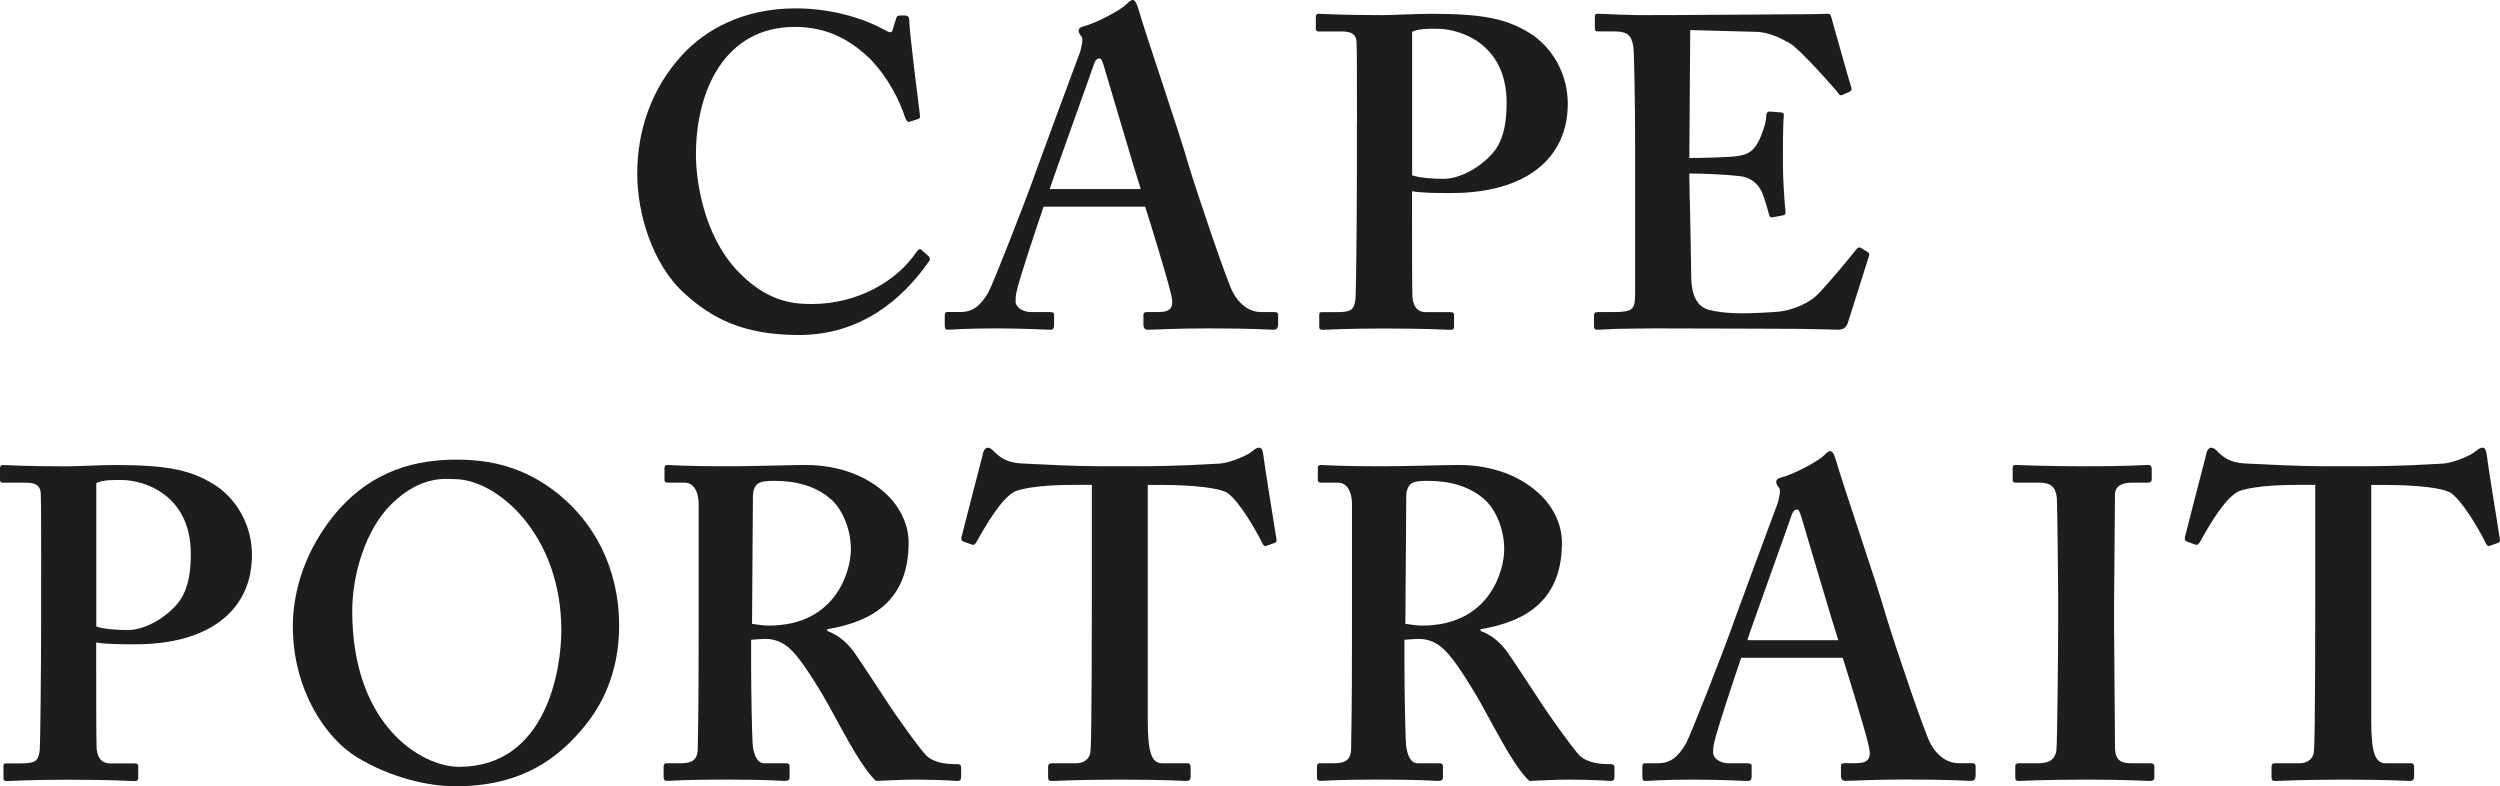
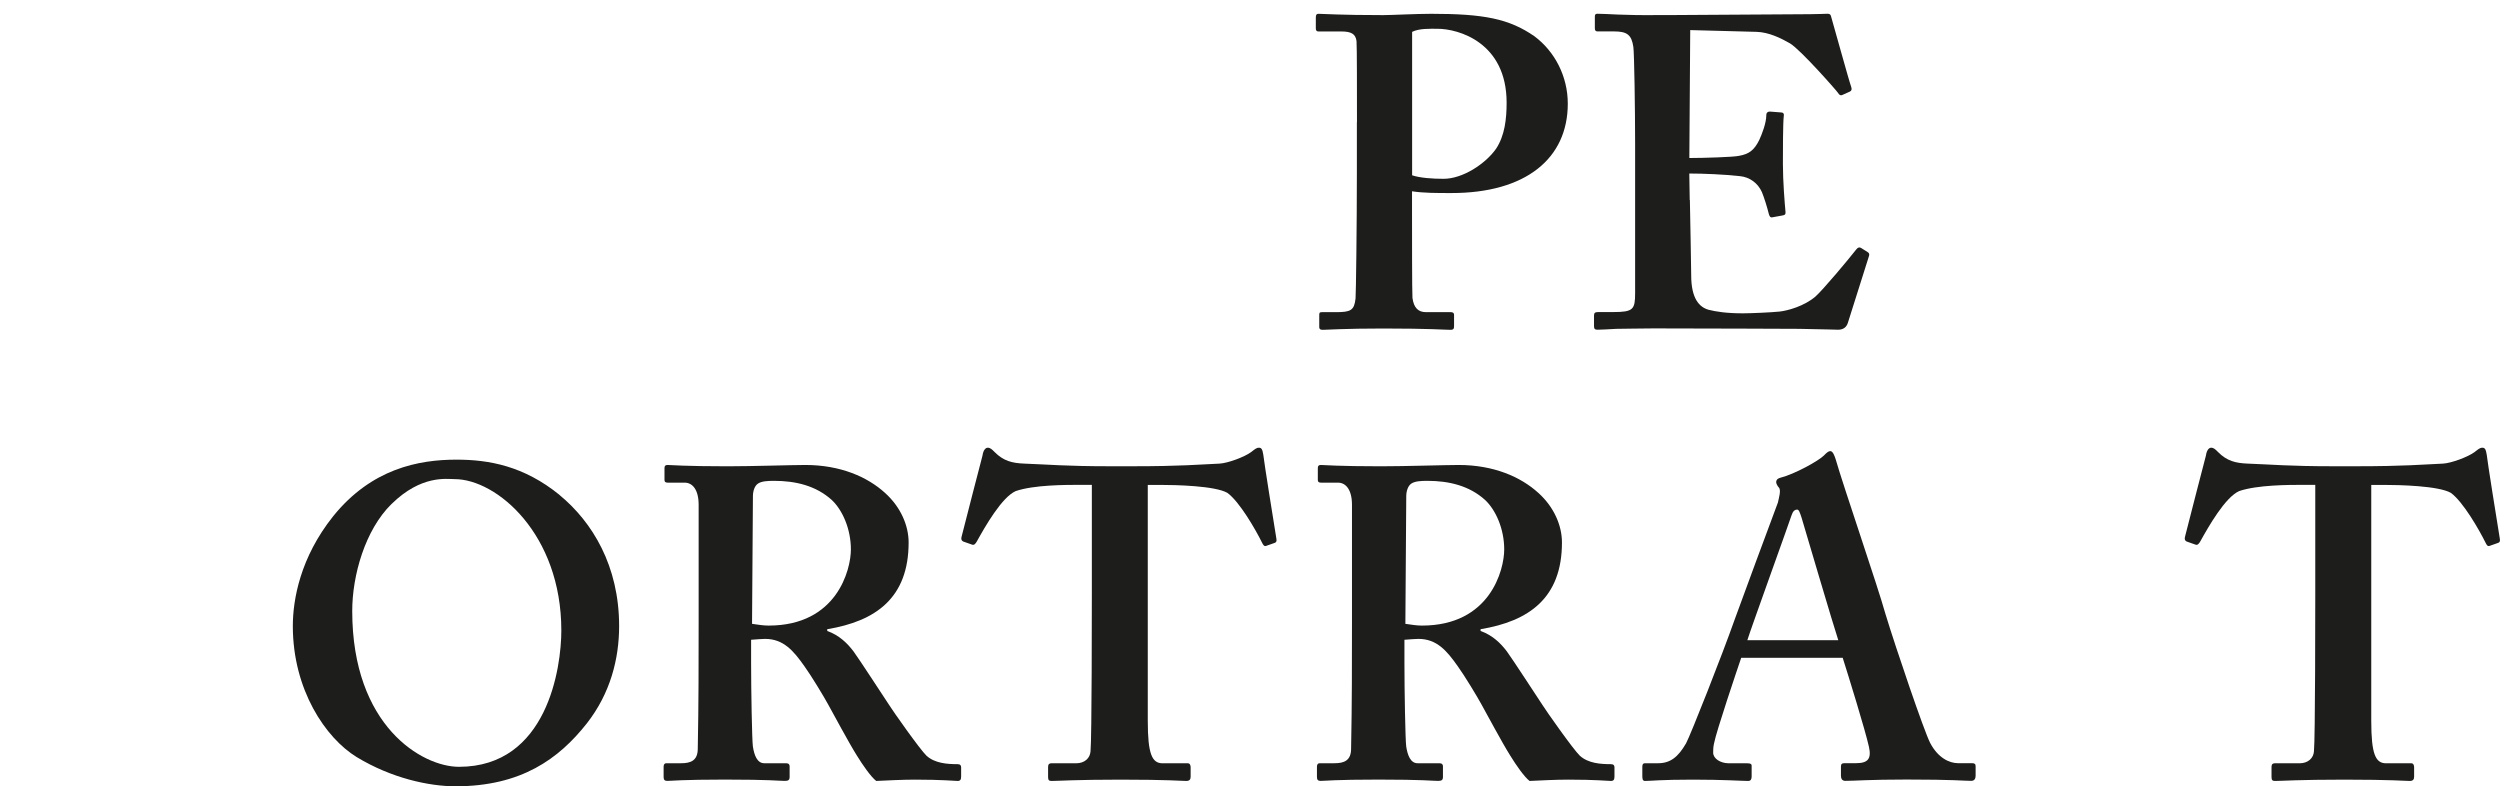
<svg xmlns="http://www.w3.org/2000/svg" id="Layer_2" data-name="Layer 2" viewBox="0 0 510.88 160.68">
  <defs>
    <style>
      .cls-1 {
        fill: none;
      }

      .cls-1, .cls-2 {
        stroke-width: 0px;
      }

      .cls-3 {
        clip-path: url(#clippath);
      }

      .cls-2 {
        fill: #1d1d1b;
      }
    </style>
    <clipPath id="clippath">
      <rect class="cls-1" width="510.88" height="160.68" />
    </clipPath>
  </defs>
  <g id="Layer_1-2" data-name="Layer 1">
    <g class="cls-3">
-       <path class="cls-2" d="m189.75,52.37c.27.27.36.54.18.9-5.36,7.78-13.95,15.19-26.64,15.19-11.44,0-17.88-3.44-23.42-8.5-6.62-5.97-9.65-16.46-9.65-24.42,0-8.86,2.86-17.37,9.12-24.24,4.83-5.25,12.51-9.59,23.24-9.59,8.22,0,14.84,2.53,18.06,4.34,1.25.72,1.61.72,1.79,0l.72-2.35c.18-.54.36-.54,1.43-.54s1.25.18,1.25,1.45c0,1.63,1.79,16.1,2.15,18.81.09.54,0,.81-.36.9l-1.7.54c-.45.18-.71-.18-.98-.91-1.07-3.26-3.22-7.78-6.97-11.76-3.93-3.8-8.58-6.69-15.55-6.69-14.3,0-20.2,13.02-20.2,26.05,0,5.61,1.61,16.28,8.22,23.52,5.9,6.33,11.08,7.06,15.37,7.06,9.83,0,17.61-4.97,21.37-10.49.45-.63.8-.9,1.07-.63l1.52,1.36Z" />
-       <path class="cls-2" d="m233.11,38.62c-.89-2.62-6.97-23.25-7.51-25.05-.36-1.09-.54-1.63-.89-1.63-.54,0-.89.36-1.16,1.18-.36,1.18-8.4,23.42-9.03,25.51h18.59Zm-19.85,3.62c-.71,2.08-5.09,15.01-5.54,17.46-.18.72-.18,1.45-.18,1.9,0,1.18,1.43,2.17,3.22,2.17h3.75c.71,0,.89.18.89.45v2.26c0,.54-.18.9-.71.9-1.25,0-5.01-.27-11.26-.27-6.61,0-8.58.27-9.83.27-.54,0-.54-.54-.54-1.18v-1.72c0-.54.18-.72.54-.72h2.68c2.5,0,4.11-1.27,5.72-4.07.89-1.63,7.33-17.91,10.01-25.51.63-1.81,7.87-21.35,8.76-23.7.18-.9.71-2.53.18-3.08-.27-.27-.54-.81-.54-1.08,0-.36.18-.72.89-.9,2.86-.72,7.78-3.44,8.85-4.52C230.7.36,231.06,0,231.5,0c.54,0,.89,1.09,1.07,1.63,1.61,5.61,8.58,25.87,10.19,31.66,2.15,7.06,7.87,23.88,9.12,26.32,1.61,3.08,3.93,4.16,5.72,4.16h2.86c.54,0,.72.18.72.63v1.9c0,.54-.18,1.08-.89,1.08-1.61,0-3.4-.27-13.23-.27-7.51,0-10.55.27-12.51.27-.72,0-.89-.54-.89-1.08v-1.81c0-.54.18-.72.71-.72h2.33c2.5,0,3.22-.9,2.68-3.35-.71-3.26-4.29-14.83-5.36-18.18h-20.74Z" />
      <path class="cls-2" d="m288.56,35.82c1.61.54,4.11.72,6.44.72,3.93,0,8.58-3.08,10.73-6.15,1.79-2.71,2.15-6.15,2.15-9.41,0-12.3-9.83-15.1-14.12-15.1-1.61,0-3.75-.09-5.19.63v29.31Zm-11.26-10.85c0-5.97,0-15.56-.09-16.55-.18-1.54-1.16-1.99-3.13-1.99h-4.65c-.36,0-.54-.18-.54-.63v-2.26c0-.54.18-.72.54-.72,1.07,0,4.29.27,13.23.27,1.61,0,6.79-.27,9.83-.27,10.73,0,15.91,1,21.1,4.61,4.11,3.08,6.79,8.14,6.79,13.75,0,11.22-8.58,18.27-23.78,18.27-3.04,0-5.72,0-8.05-.36v3.98c0,4.34,0,16.64.09,17.82.27,1.99,1.16,2.9,2.77,2.9h5.01c.72,0,.72.36.72.63v2.08c0,.54,0,.9-.72.9-1.25,0-4.11-.27-13.77-.27-7.87,0-11.44.27-12.34.27-.72,0-.72-.36-.72-.63v-2.26c0-.54,0-.72.54-.72h2.86c3.04,0,3.75-.36,4.02-2.8.09-.9.27-15.01.27-25.51v-10.49Z" />
      <path class="cls-2" d="m345.33,40.88c.09,4.88.27,13.75.27,15.38,0,4.7,1.61,6.51,3.58,7.05,1.43.36,3.58.72,6.97.72,1.61,0,5.72-.18,7.51-.36,1.61-.18,5.01-1.08,7.33-3.07,1.61-1.45,6.61-7.42,8.31-9.59.36-.45.63-.54.98-.36l1.43.9c.27.18.36.45.18.9l-4.29,13.57c-.27.81-.89,1.36-1.97,1.36-.45,0-2.41-.09-7.96-.18-5.63,0-14.84-.09-29.77-.09-3.31,0-5.72.09-7.6.09-1.79.09-3.04.18-3.84.18-.54,0-.72-.18-.72-.72v-2.17c0-.54.18-.72.89-.72h3.04c4.11,0,4.47-.54,4.47-3.89v-30.39c0-7.42-.18-18.63-.36-19.9-.36-2.44-1.25-3.17-3.93-3.17h-3.4c-.36,0-.54-.18-.54-.63v-2.35c0-.45.09-.63.54-.63,1.97,0,5.18.36,12.51.27h2.5c3.93,0,24.49-.18,28.43-.18,1.43,0,3.13-.09,3.58-.09s.63.18.71.54c.36,1.18,3.75,13.48,4.11,14.38.18.54.09.81-.27.99l-1.61.72c-.27.09-.54,0-.8-.45-.36-.54-7.69-8.86-9.83-10.13-1.88-1.08-4.29-2.26-6.79-2.35l-13.59-.36-.18,26.14c2.68,0,9.12-.18,10.19-.45,1.97-.36,3.04-1.08,4.11-3.26.54-1.18,1.43-3.44,1.43-5.06,0-.54.36-.72.71-.72l2.32.18c.36,0,.63.18.54.72-.18,1.45-.18,7.42-.18,9.77,0,3.62.36,7.96.54,9.95,0,.45-.18.54-.72.63l-1.97.36c-.36.09-.54-.09-.71-.63-.36-1.45-.98-3.44-1.43-4.52-.8-1.81-2.5-3.08-4.47-3.26-3.22-.36-7.51-.54-10.37-.54l.09,5.43Z" />
-       <path class="cls-2" d="m19.67,128.03c1.61.54,4.11.72,6.44.72,3.93,0,8.58-3.08,10.73-6.15,1.79-2.71,2.15-6.15,2.15-9.41,0-12.3-9.83-15.1-14.12-15.1-1.61,0-3.75-.09-5.19.63v29.31Zm-11.26-10.85c0-5.97,0-15.56-.09-16.55-.18-1.54-1.16-1.99-3.13-1.99H.54c-.36,0-.54-.18-.54-.63v-2.26c0-.54.18-.72.54-.72,1.07,0,4.29.27,13.23.27,1.61,0,6.79-.27,9.83-.27,10.73,0,15.91,1,21.1,4.61,4.11,3.08,6.79,8.14,6.79,13.75,0,11.22-8.58,18.27-23.78,18.27-3.04,0-5.72,0-8.05-.36v3.98c0,4.34,0,16.64.09,17.82.27,1.99,1.16,2.9,2.77,2.9h5.01c.72,0,.72.36.72.63v2.08c0,.54,0,.9-.72.9-1.25,0-4.11-.27-13.77-.27-7.87,0-11.44.27-12.34.27-.71,0-.71-.36-.71-.63v-2.26c0-.54,0-.72.54-.72h2.86c3.04,0,3.75-.36,4.02-2.8.09-.9.27-15.01.27-25.51v-10.49Z" />
      <path class="cls-2" d="m80.03,102.97c-5.45,5.34-8.05,14.65-8.05,21.89,0,23.52,14.3,31.84,21.81,31.84,18.06,0,20.92-20.26,20.92-27.86,0-19.72-13.23-30.93-21.81-30.93-1.61,0-6.79-.9-12.87,5.07m34.33-1.81c6.7,5.52,12.16,14.47,12.16,26.77,0,6.69-1.79,13.75-6.61,19.9-5.72,7.24-13.41,12.84-26.82,12.84-5.36,0-13.05-1.63-20.2-5.97-6.35-3.89-13.05-13.75-13.05-26.77,0-5.43,1.52-14.02,8.23-22.43,7.87-9.77,17.52-11.58,25.21-11.58,6.61,0,13.77,1.27,21.1,7.24" />
      <path class="cls-2" d="m153.67,127.48c1.25.18,2.32.36,3.4.36,13.94,0,16.81-11.4,16.81-15.56s-1.7-8.05-3.93-10.13c-3.22-2.89-7.33-3.89-11.8-3.89-1.43,0-2.5.09-3.22.54-.72.45-1.07,1.54-1.07,2.62l-.18,26.05Zm-.18,8.14c0,5.43.18,15.56.36,16.91.27,1.81.89,3.44,2.32,3.44h4.47c.54,0,.72.27.72.63v2.17c0,.63-.27.81-.98.81-1.16,0-2.95-.27-12.25-.27-8.76,0-10.91.27-11.8.27-.54,0-.72-.27-.72-.81v-2.08c0-.45.18-.72.54-.72h3.04c1.97,0,3.4-.54,3.4-2.98.18-9.05.18-17.55.18-26.05v-23.79c0-3.07-1.25-4.52-2.86-4.52h-3.49c-.45,0-.63-.18-.63-.54v-2.44c0-.45.18-.63.63-.63.63,0,3.49.27,12.25.27,5.01,0,13.23-.27,15.91-.27,7.15,0,12.69,2.44,16.27,5.7,3.22,2.89,4.83,6.69,4.83,10.13,0,11.4-6.79,16.1-16.63,17.73v.36c2.5.9,4.11,2.53,5.36,4.16,1.07,1.45,6.61,9.95,7.33,11.03.54.9,6.26,9.05,7.6,10.31,1.7,1.54,4.2,1.72,6.35,1.72.54,0,.72.27.72.63v1.9c0,.63-.18.9-.72.9-.71,0-3.04-.27-8.76-.27-2.5,0-5.9.18-7.87.27-1.07-.81-2.77-3.26-3.93-5.15-1.61-2.53-5.09-9.05-5.9-10.49-.89-1.63-3.4-5.79-4.83-7.78-2.23-3.17-4.29-5.61-8.05-5.61-.36,0-1.88.09-2.86.18v4.88Z" />
      <path class="cls-2" d="m223.12,99.08h-2.5c-2.86,0-9.3,0-13.05,1.27-2.86,1.27-6.26,7.24-7.96,10.31-.27.45-.54.81-.98.63l-1.79-.63c-.36-.18-.45-.45-.36-.9.89-3.44,3.93-15.38,4.29-16.64.18-1.27.72-1.63,1.07-1.63.54,0,.89.36,1.43.9,1.79,1.81,3.58,2.26,6.08,2.35,4.83.18,8.58.54,17.34.54h4.83c9.83,0,13.59-.36,17.7-.54,1.7-.09,5.1-1.36,6.44-2.35.71-.54,1.07-.9,1.61-.9s.71.36.89,1.45c.18,1.63,1.97,12.84,2.68,17.19.09.54-.09.72-.36.81l-1.79.63c-.36.09-.54-.18-.81-.72-1.25-2.53-4.56-8.32-7.06-10.13-2.5-1.45-10.55-1.63-13.77-1.63h-2.5v48.21c0,6.87.89,8.68,3.04,8.68h5.18c.36,0,.54.36.54.81v1.9c0,.54-.18.9-.89.9-.89,0-3.76-.27-13.41-.27-9.12,0-12.87.27-14.12.27-.54,0-.71-.18-.71-.81v-2.08c0-.54.27-.72.63-.72h5.09c1.79,0,2.86-1.09,2.95-2.44.27-2.35.27-30.03.27-31.84v-22.61Z" />
      <path class="cls-2" d="m287.18,127.48c1.25.18,2.32.36,3.4.36,13.94,0,16.81-11.4,16.81-15.56s-1.7-8.05-3.93-10.13c-3.22-2.89-7.33-3.89-11.8-3.89-1.43,0-2.5.09-3.22.54-.71.45-1.07,1.54-1.07,2.62l-.18,26.05Zm-.18,8.14c0,5.43.18,15.56.36,16.91.27,1.81.89,3.44,2.32,3.44h4.47c.54,0,.72.27.72.63v2.17c0,.63-.27.81-.98.81-1.16,0-2.95-.27-12.25-.27-8.76,0-10.91.27-11.8.27-.54,0-.72-.27-.72-.81v-2.08c0-.45.18-.72.54-.72h3.04c1.97,0,3.4-.54,3.4-2.98.18-9.05.18-17.55.18-26.05v-23.79c0-3.07-1.25-4.52-2.86-4.52h-3.49c-.45,0-.63-.18-.63-.54v-2.44c0-.45.18-.63.63-.63.63,0,3.49.27,12.25.27,5.01,0,13.23-.27,15.91-.27,7.15,0,12.69,2.44,16.27,5.7,3.22,2.89,4.83,6.69,4.83,10.13,0,11.4-6.79,16.1-16.63,17.73v.36c2.5.9,4.11,2.53,5.36,4.16,1.07,1.45,6.61,9.95,7.33,11.03.54.9,6.26,9.05,7.6,10.31,1.7,1.54,4.2,1.72,6.35,1.72.54,0,.72.27.72.63v1.9c0,.63-.18.9-.72.9-.71,0-3.04-.27-8.76-.27-2.5,0-5.9.18-7.87.27-1.07-.81-2.77-3.26-3.93-5.15-1.61-2.53-5.09-9.05-5.9-10.49-.89-1.63-3.4-5.79-4.83-7.78-2.23-3.17-4.29-5.61-8.05-5.61-.36,0-1.88.09-2.86.18v4.88Z" />
      <path class="cls-2" d="m375.66,130.83c-.89-2.62-6.97-23.25-7.51-25.06-.36-1.08-.54-1.63-.89-1.63-.54,0-.89.36-1.16,1.18-.36,1.18-8.4,23.42-9.03,25.51h18.59Zm-19.85,3.62c-.71,2.08-5.09,15.01-5.54,17.46-.18.72-.18,1.45-.18,1.9,0,1.18,1.43,2.17,3.22,2.17h3.75c.71,0,.89.18.89.45v2.26c0,.54-.18.9-.71.9-1.25,0-5.01-.27-11.26-.27-6.61,0-8.58.27-9.83.27-.54,0-.54-.54-.54-1.18v-1.72c0-.54.18-.72.54-.72h2.68c2.5,0,4.11-1.27,5.72-4.07.89-1.63,7.33-17.91,10.01-25.51.63-1.81,7.87-21.35,8.76-23.7.18-.9.71-2.53.18-3.08-.27-.27-.54-.81-.54-1.08,0-.36.18-.72.89-.91,2.86-.72,7.78-3.44,8.85-4.52.54-.54.89-.91,1.34-.91.54,0,.89,1.09,1.07,1.63,1.61,5.61,8.58,25.87,10.19,31.66,2.15,7.06,7.87,23.88,9.12,26.32,1.61,3.08,3.93,4.16,5.72,4.16h2.86c.54,0,.72.18.72.63v1.9c0,.54-.18,1.08-.89,1.08-1.61,0-3.4-.27-13.23-.27-7.51,0-10.55.27-12.51.27-.72,0-.89-.54-.89-1.08v-1.81c0-.54.18-.72.71-.72h2.33c2.5,0,3.22-.9,2.68-3.35-.71-3.26-4.29-14.83-5.36-18.18h-20.74Z" />
-       <path class="cls-2" d="m432.03,130.02c0,.9.18,21.71.18,22.7,0,2.89,1.43,3.26,3.58,3.26h3.75c.36,0,.71.18.71.63v2.26c0,.54-.36.72-.89.72-1.07,0-4.65-.27-13.05-.27-8.94,0-12.87.27-13.77.27-.54,0-.71-.18-.71-.63v-2.44c0-.36.18-.54.71-.54h3.58c1.79,0,3.75-.18,4.11-2.62.18-1.27.36-20.8.36-25.69v-6.33c0-2.17-.18-18.45-.27-19.63-.27-2.17-1.16-3.08-3.67-3.08h-4.65c-.54,0-.71-.18-.71-.63v-2.35c0-.45.18-.63.54-.63,1.07,0,5.72.27,14.48.27s11.44-.27,12.69-.27c.54,0,.71.36.71.81v2.08c0,.54-.36.72-.71.72h-3.4c-1.97,0-3.4.72-3.4,2.44,0,.9-.18,20.8-.18,21.89v7.05Z" />
      <path class="cls-2" d="m473.13,99.08h-2.5c-2.86,0-9.3,0-13.05,1.27-2.86,1.27-6.26,7.24-7.96,10.31-.27.45-.54.81-.98.63l-1.79-.63c-.36-.18-.45-.45-.36-.9.89-3.44,3.93-15.38,4.29-16.64.18-1.27.71-1.63,1.07-1.63.54,0,.89.36,1.43.9,1.79,1.81,3.58,2.26,6.08,2.35,4.83.18,8.58.54,17.34.54h4.83c9.83,0,13.59-.36,17.7-.54,1.7-.09,5.1-1.36,6.44-2.35.71-.54,1.07-.9,1.61-.9s.71.36.89,1.45c.18,1.63,1.97,12.84,2.68,17.19.09.54-.09.72-.36.81l-1.79.63c-.36.09-.54-.18-.8-.72-1.25-2.53-4.56-8.32-7.06-10.13-2.5-1.45-10.55-1.63-13.77-1.63h-2.5v48.21c0,6.87.89,8.68,3.04,8.68h5.18c.36,0,.54.36.54.81v1.9c0,.54-.18.9-.89.9-.89,0-3.75-.27-13.41-.27-9.12,0-12.87.27-14.12.27-.54,0-.72-.18-.72-.81v-2.08c0-.54.27-.72.63-.72h5.09c1.79,0,2.86-1.09,2.95-2.44.27-2.35.27-30.03.27-31.84v-22.61Z" />
    </g>
  </g>
</svg>